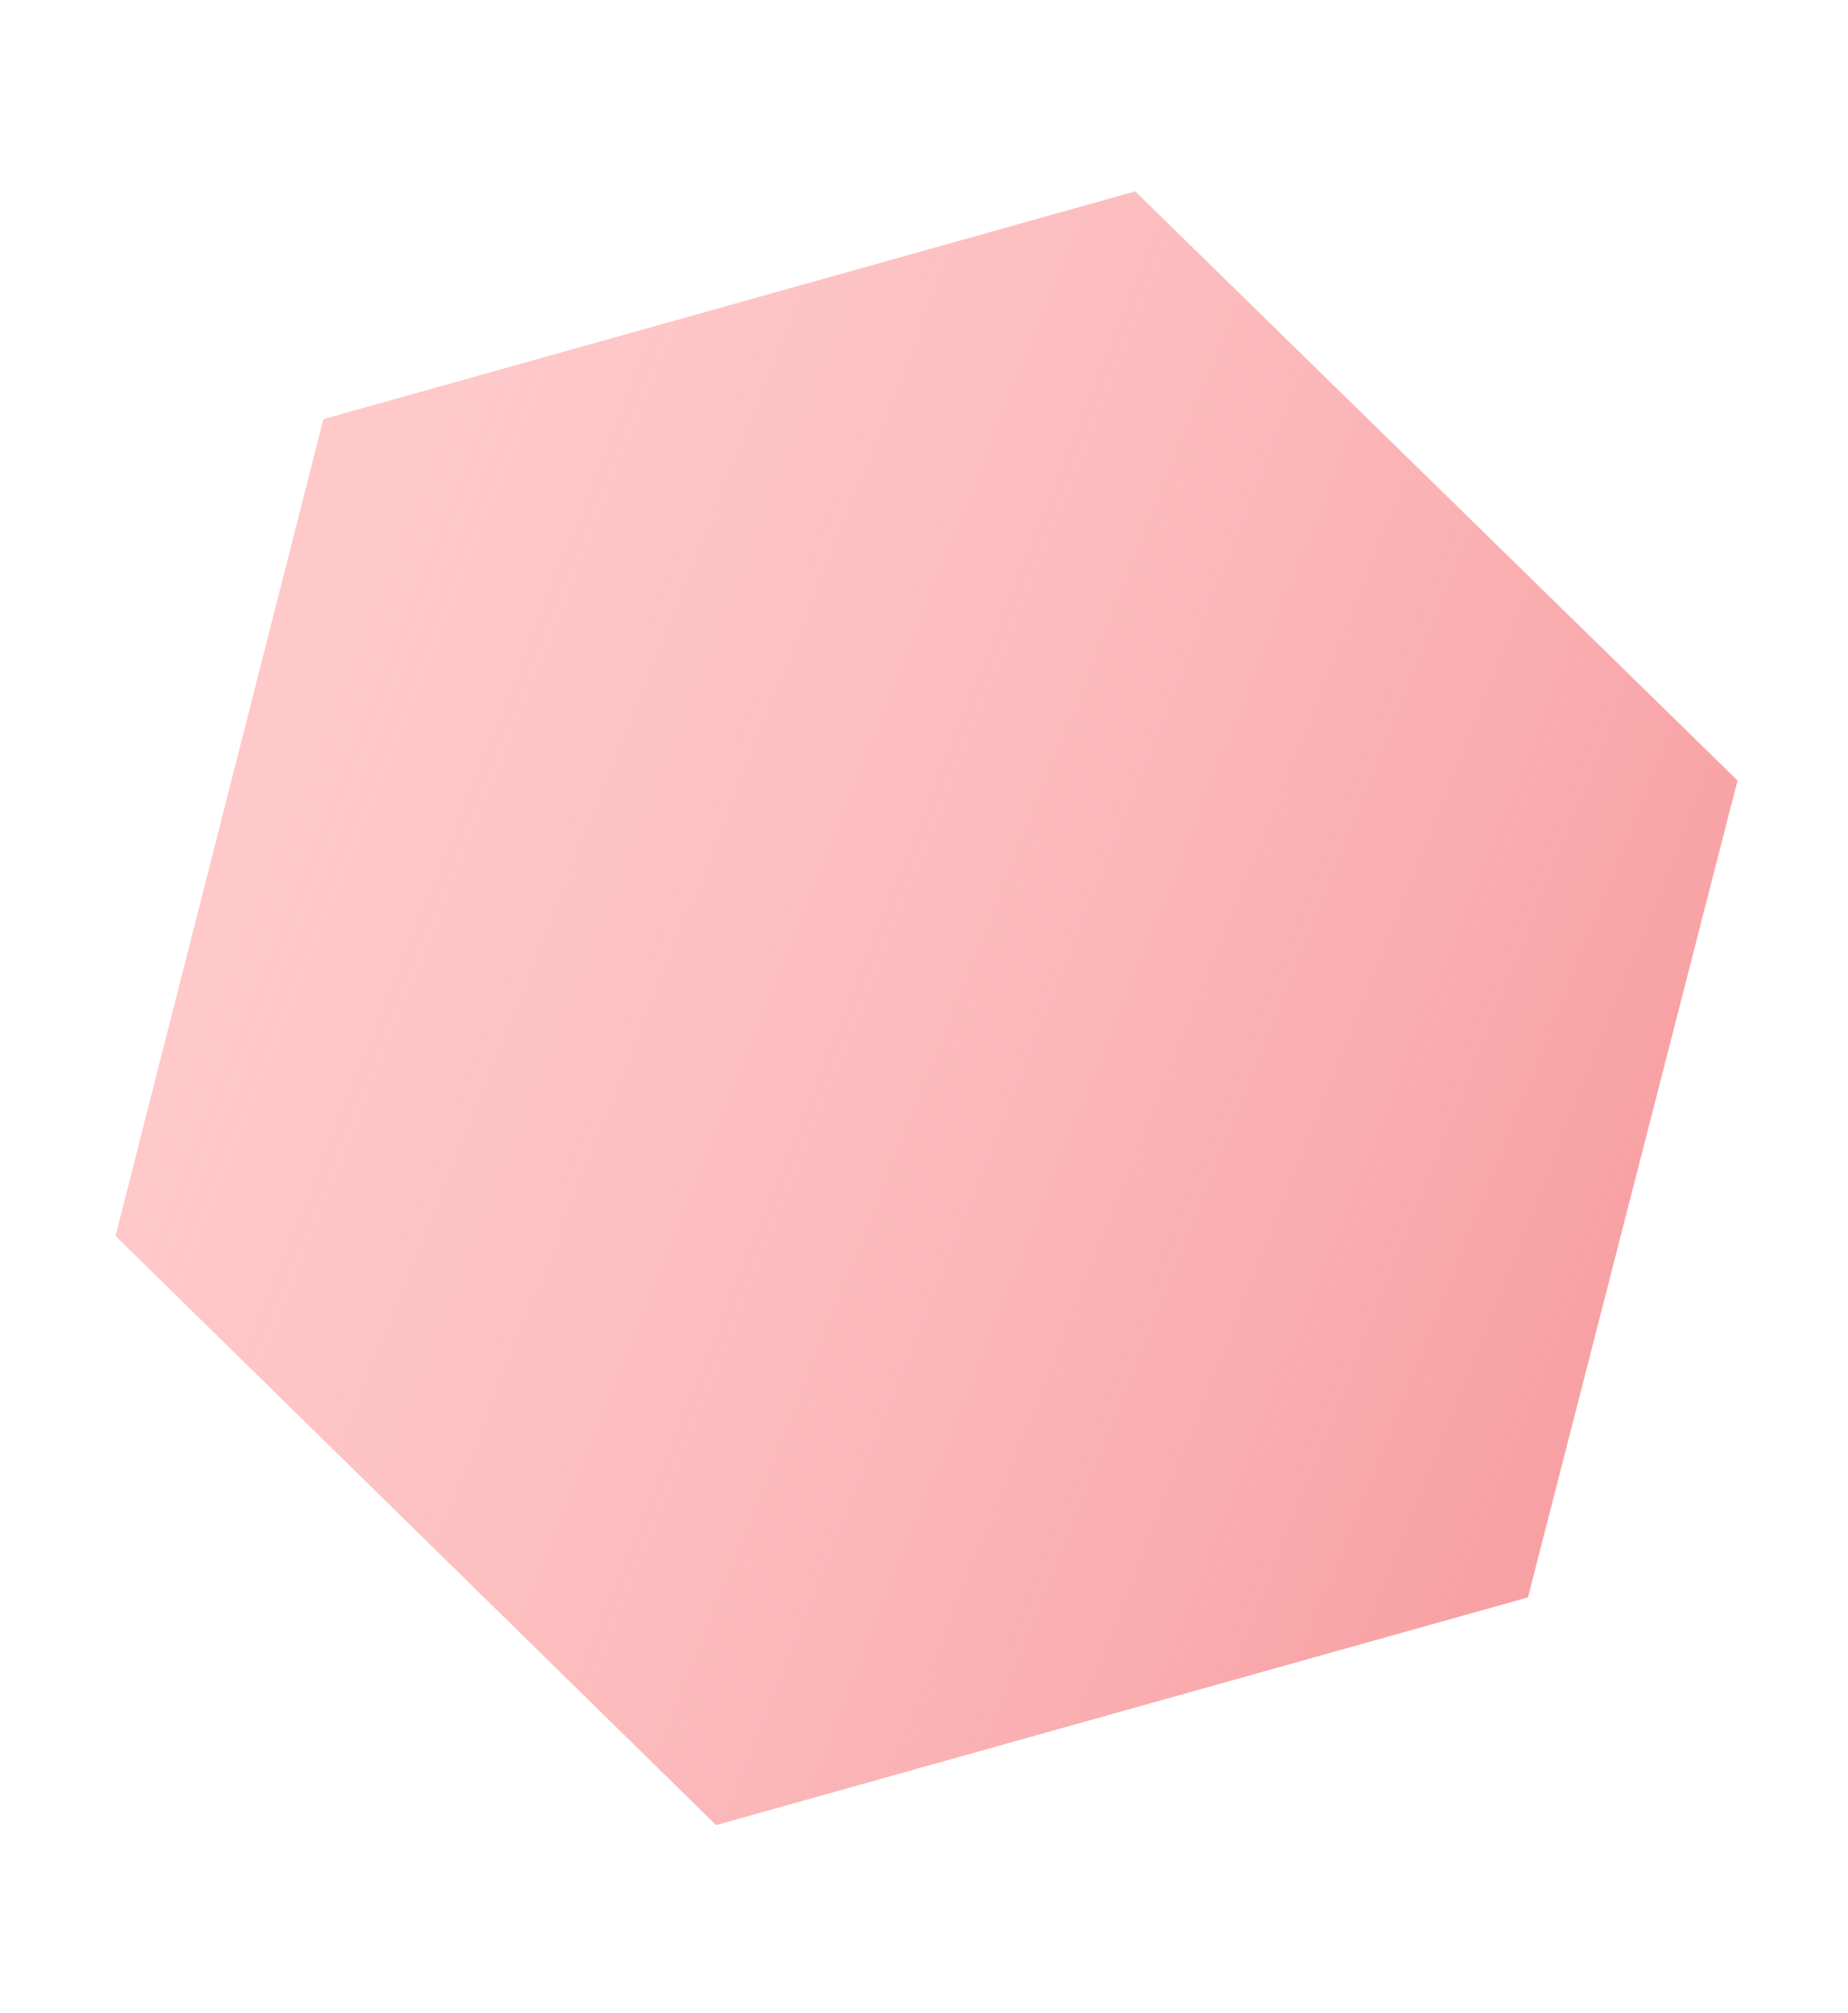
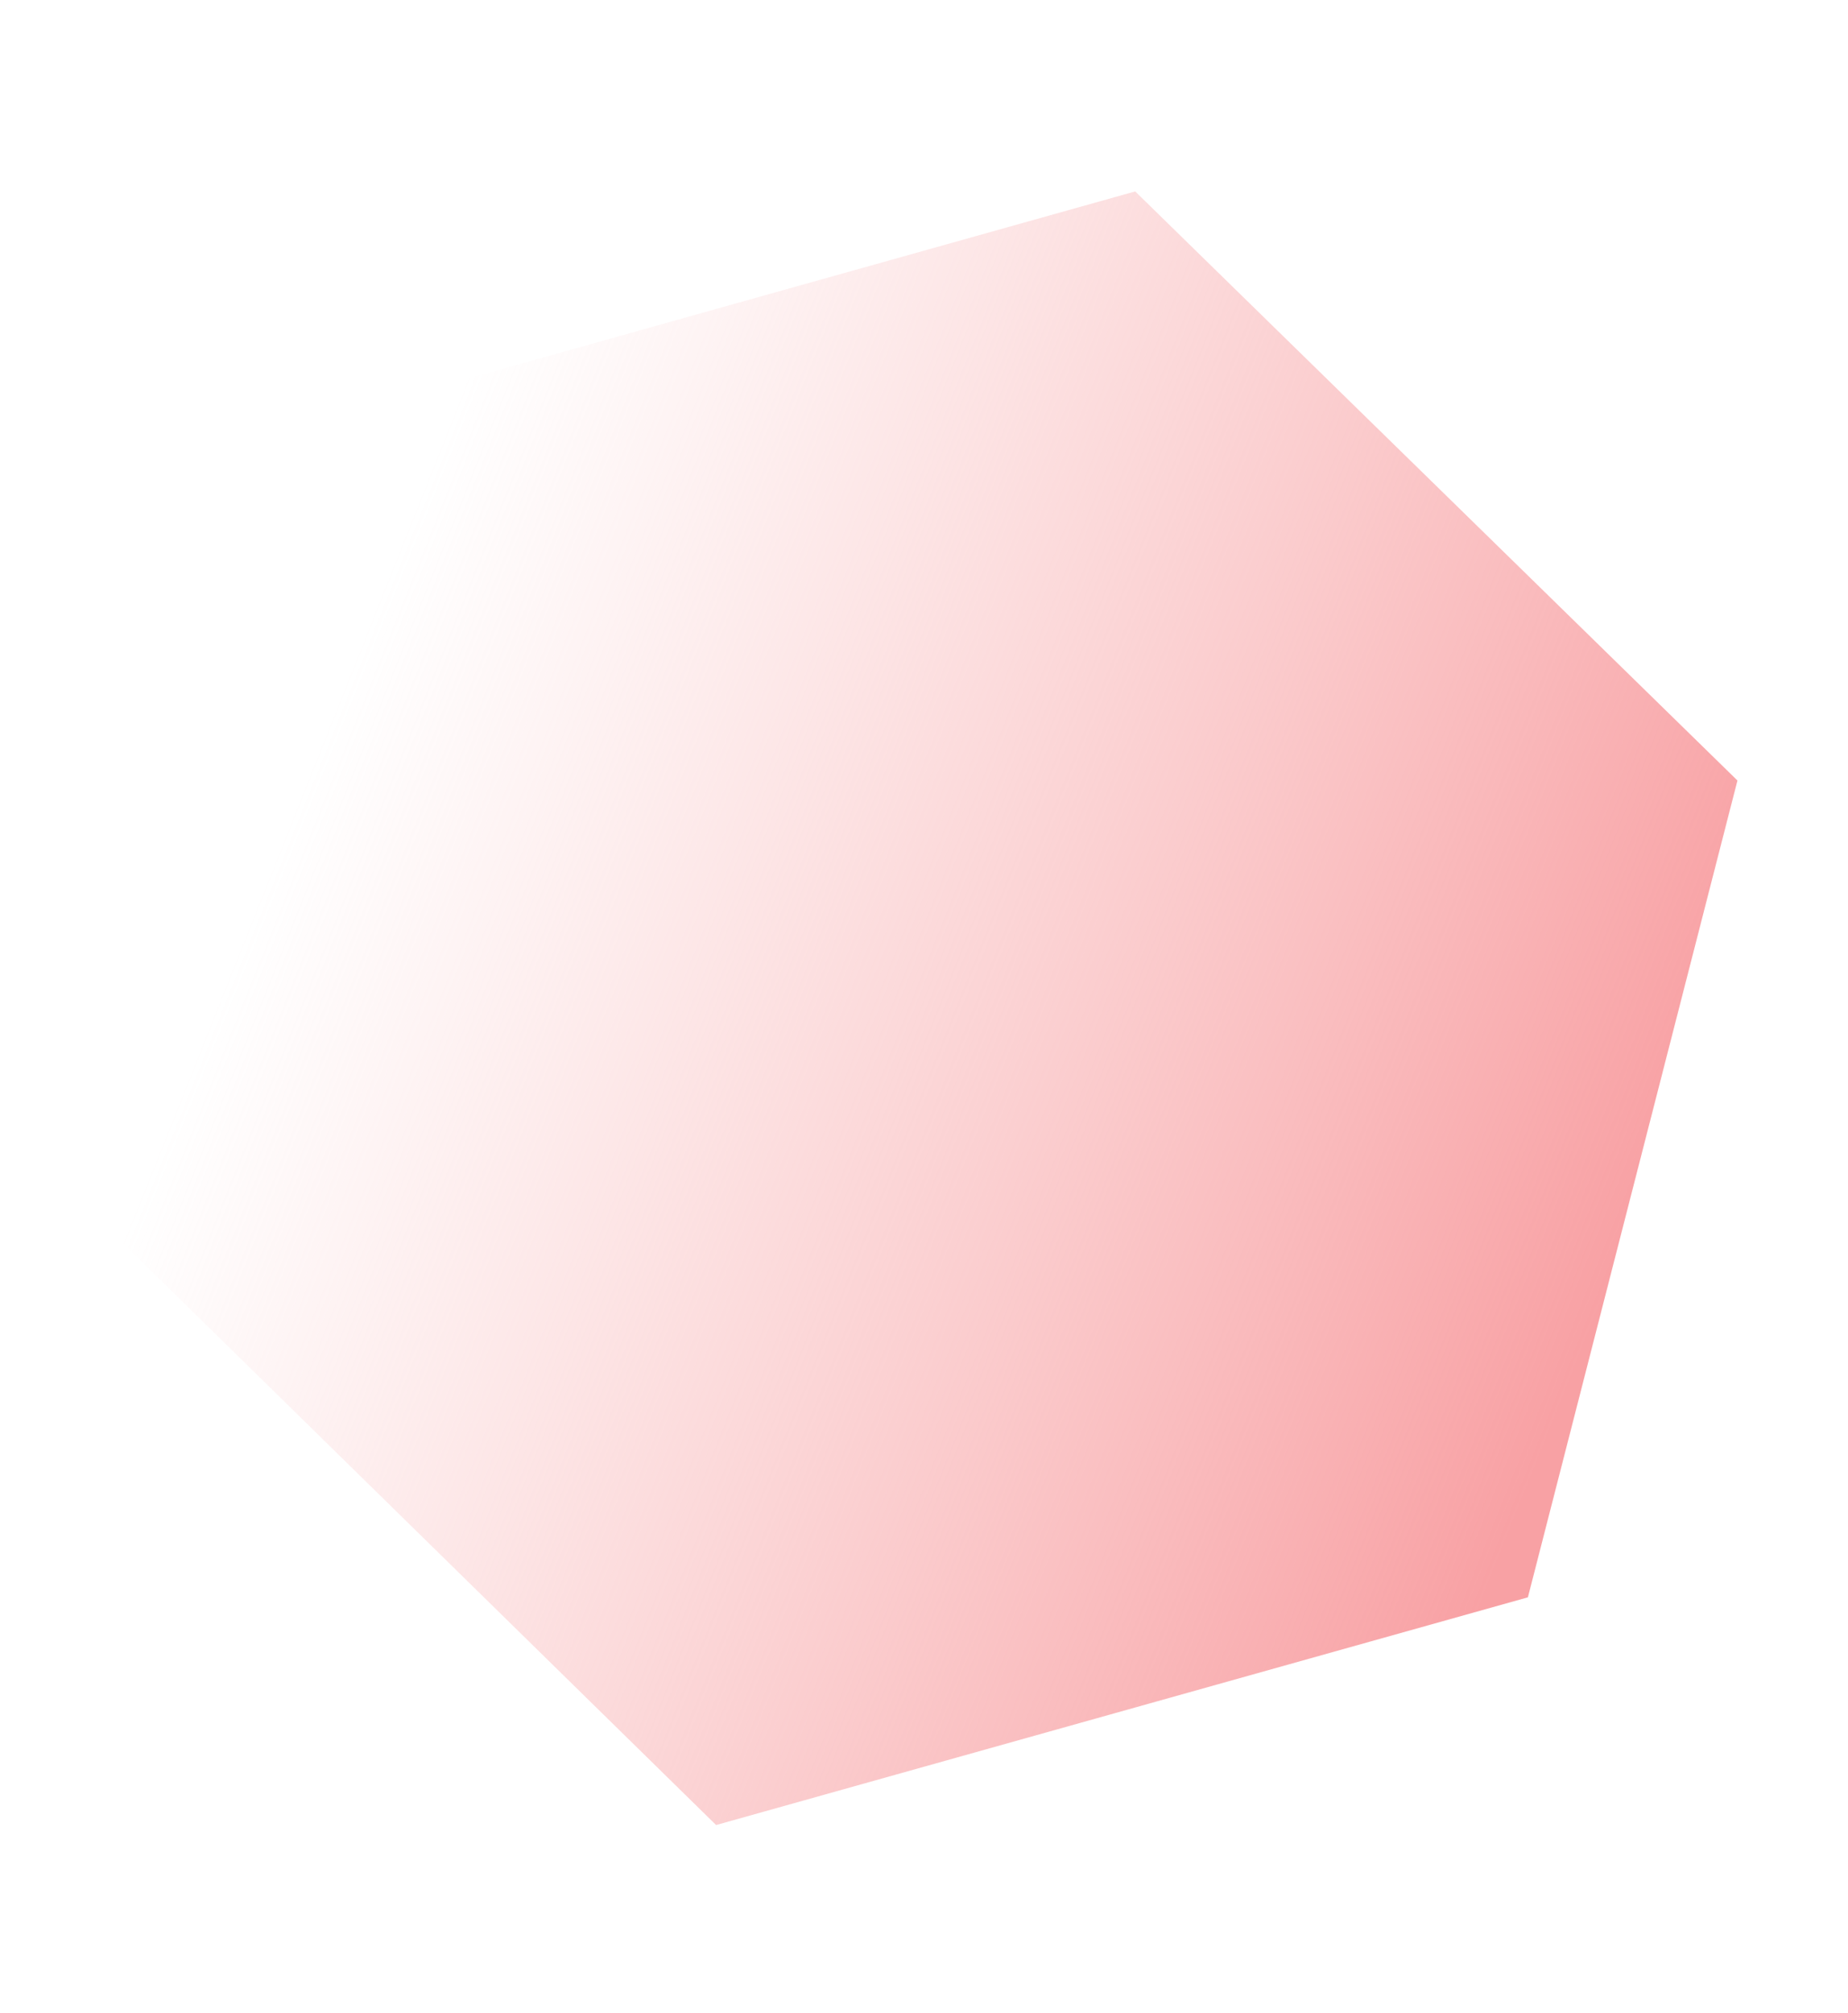
<svg xmlns="http://www.w3.org/2000/svg" id="Layer_1" x="0px" y="0px" viewBox="0 0 112 122" style="enable-background:new 0 0 112 122;" xml:space="preserve">
  <style type="text/css"> .st0{fill:#FFC8C9;} .st1{fill:url(#SVGID_1_);} </style>
-   <path class="st0" d="M68.8,11.6l36.5,35.7L92.6,96.8l-49.2,13.8L7,74.9l12.6-49.5L68.8,11.6z" />
  <linearGradient id="SVGID_1_" gradientUnits="userSpaceOnUse" x1="18.929" y1="77.73" x2="97.623" y2="46.307" gradientTransform="matrix(1 0 0 -1 0 124)">
    <stop offset="0" style="stop-color:#F8B5B6;stop-opacity:0" />
    <stop offset="1" style="stop-color:#F8A1A4" />
  </linearGradient>
  <path class="st1" d="M68.8,11.6l36.5,35.7L92.6,96.8l-49.2,13.8L7,74.9l12.6-49.5L68.8,11.6z" />
</svg>